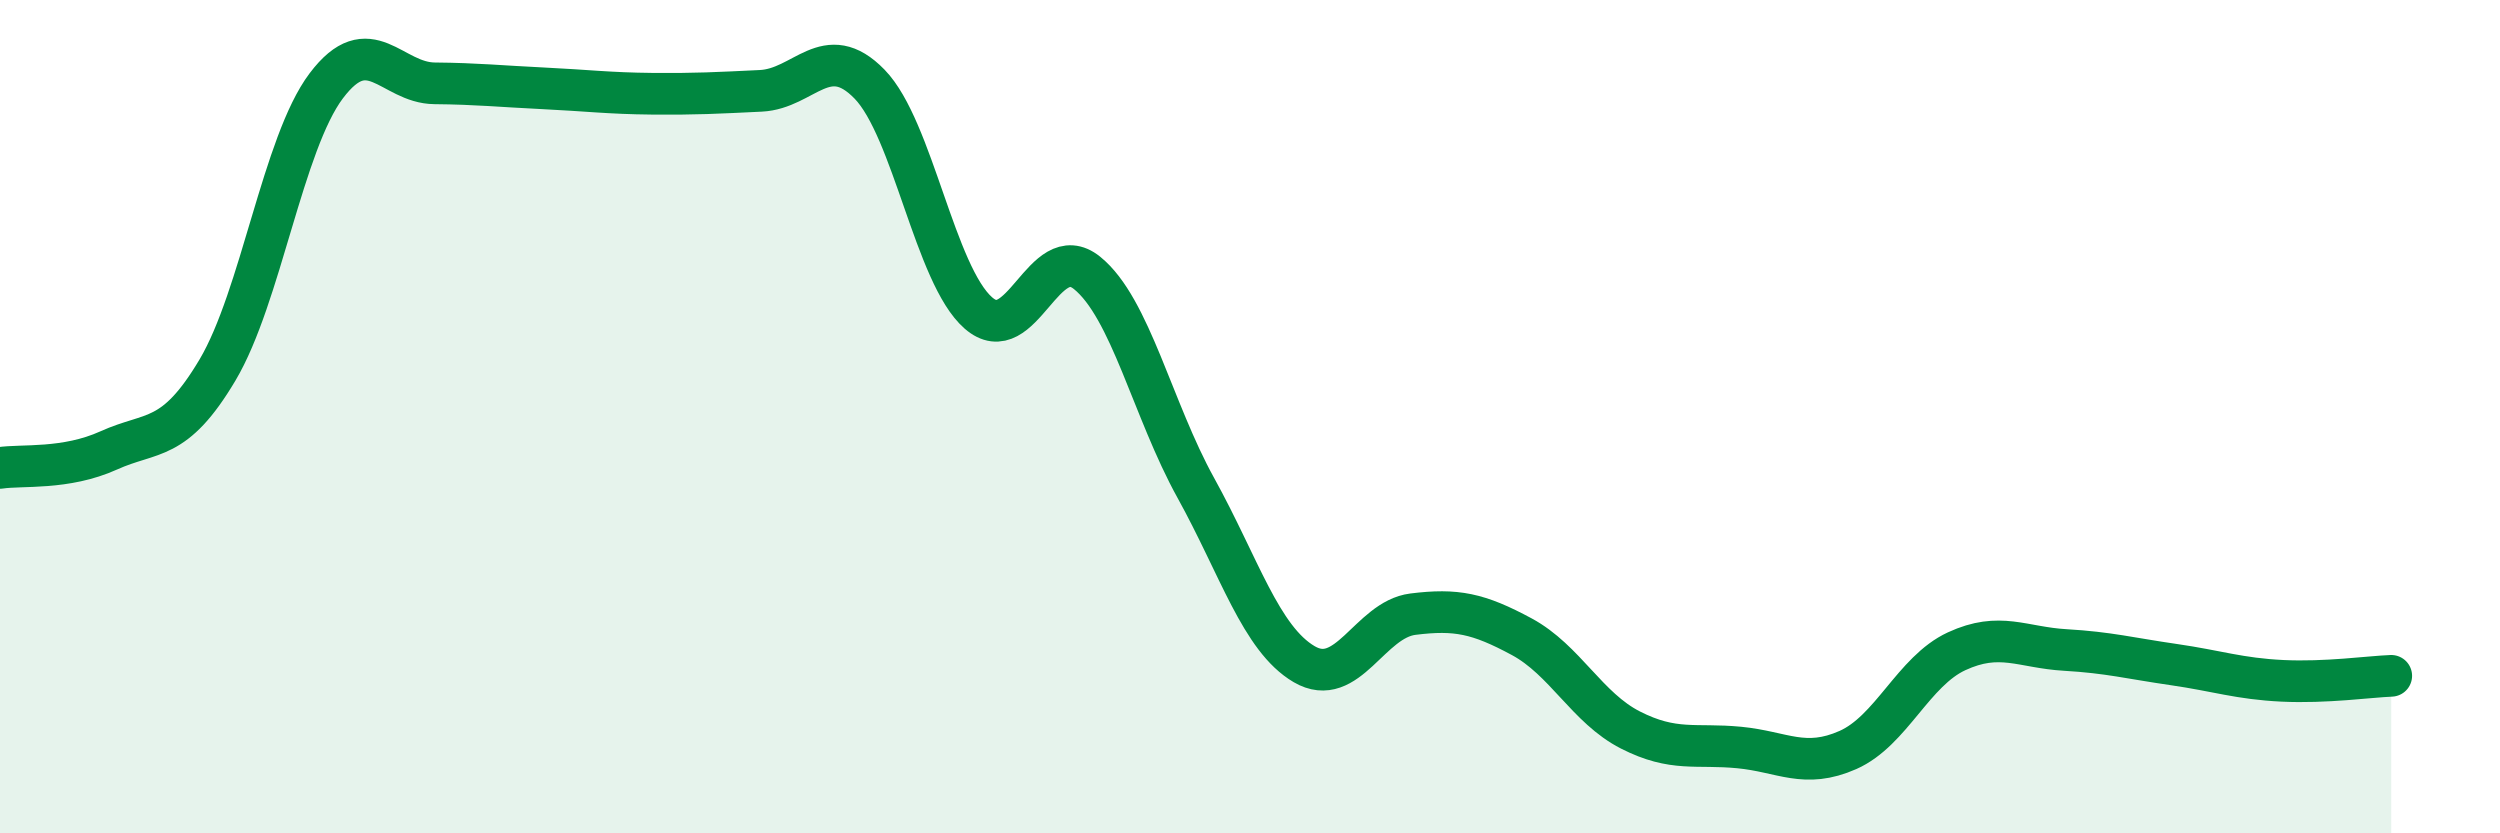
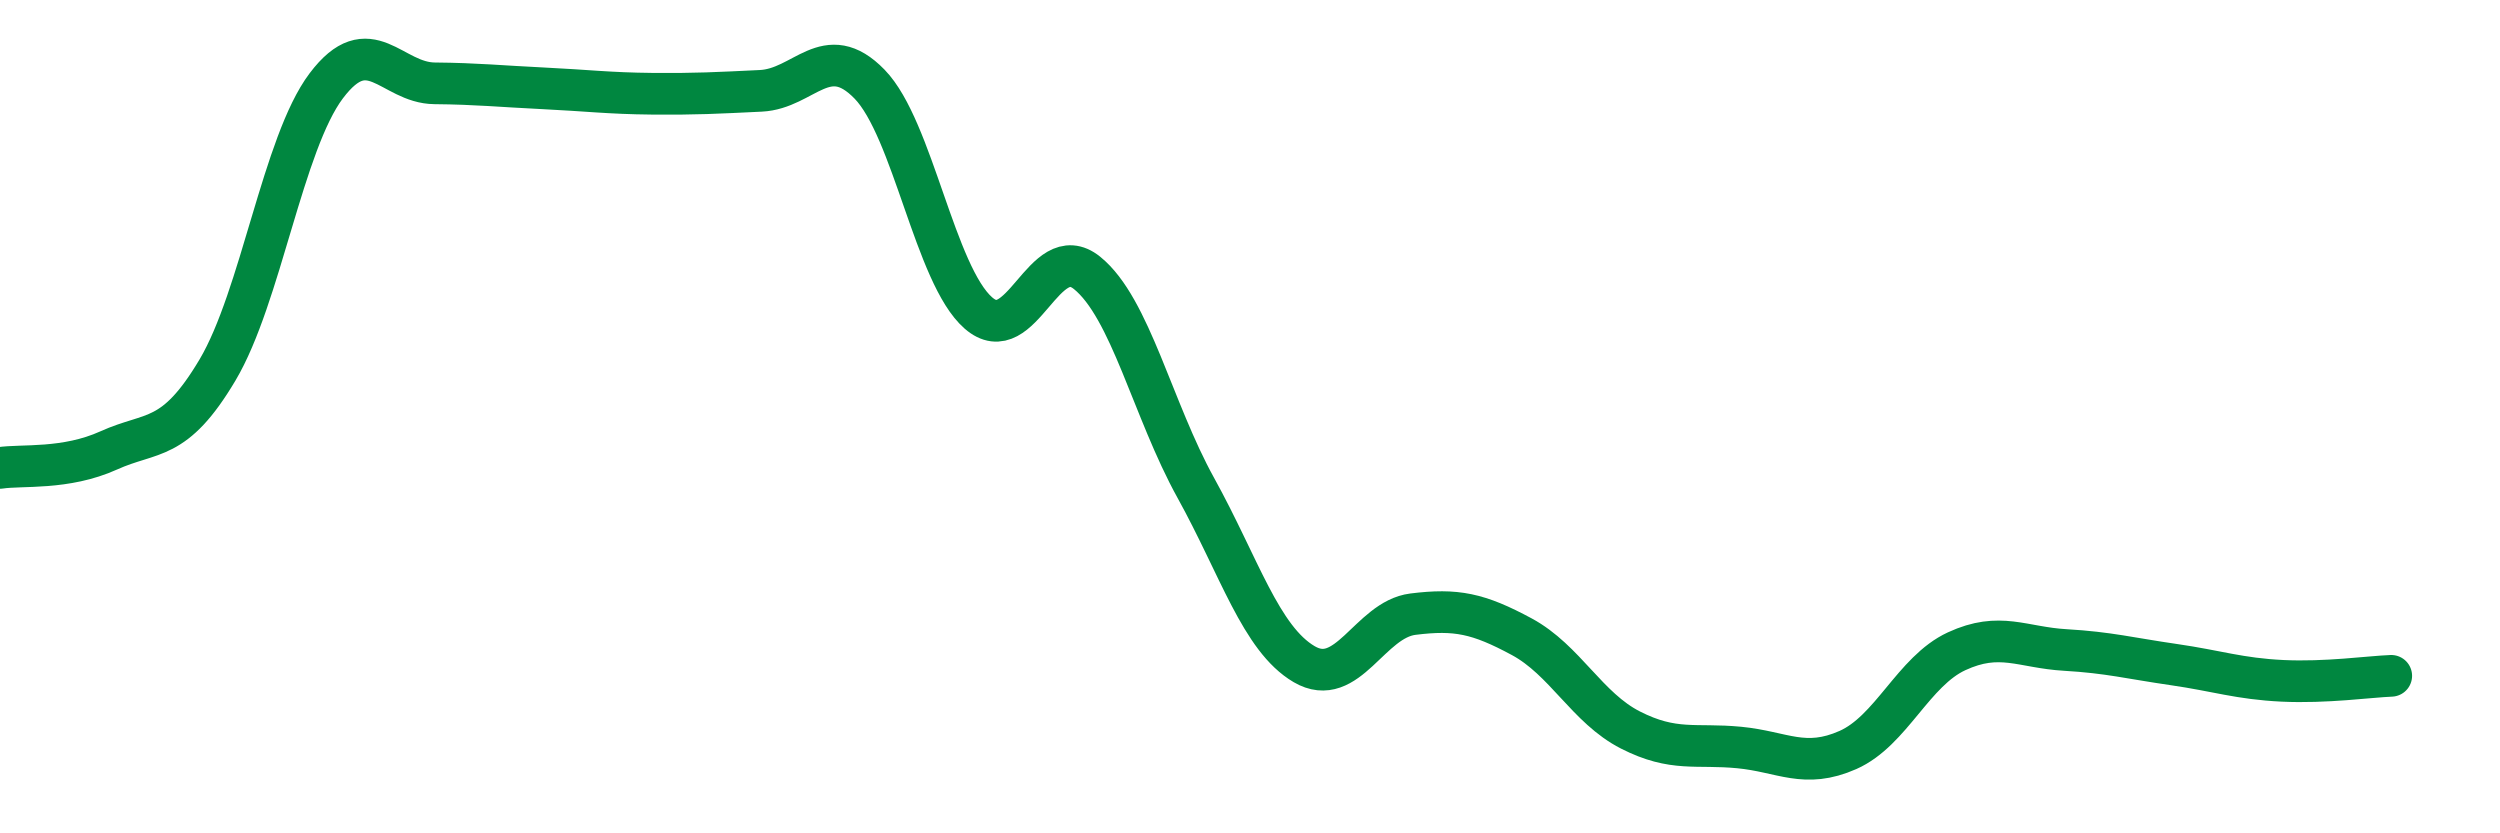
<svg xmlns="http://www.w3.org/2000/svg" width="60" height="20" viewBox="0 0 60 20">
-   <path d="M 0,11.23 C 0.52,11.15 1.57,11.28 2.61,10.81 C 3.65,10.34 4.18,10.63 5.22,8.88 C 6.26,7.13 6.79,3.44 7.83,2.06 C 8.87,0.68 9.39,1.99 10.43,2 C 11.47,2.01 12,2.07 13.04,2.12 C 14.08,2.17 14.61,2.24 15.65,2.25 C 16.69,2.26 17.22,2.23 18.26,2.18 C 19.3,2.13 19.83,0.95 20.87,2.02 C 21.91,3.09 22.44,6.6 23.48,7.51 C 24.52,8.42 25.05,5.71 26.09,6.55 C 27.13,7.39 27.66,9.83 28.7,11.71 C 29.74,13.59 30.26,15.33 31.3,15.94 C 32.34,16.55 32.87,14.87 33.91,14.74 C 34.95,14.61 35.48,14.72 36.52,15.28 C 37.56,15.84 38.09,16.99 39.13,17.52 C 40.17,18.05 40.7,17.84 41.74,17.94 C 42.78,18.04 43.31,18.46 44.35,18 C 45.39,17.54 45.92,16.11 46.96,15.63 C 48,15.15 48.53,15.54 49.57,15.6 C 50.61,15.66 51.13,15.8 52.17,15.95 C 53.21,16.1 53.74,16.29 54.78,16.34 C 55.82,16.39 56.87,16.24 57.39,16.22L57.39 20L0 20Z" fill="#008740" opacity="0.1" stroke-linecap="round" stroke-linejoin="round" />
  <path d="M 0,11.23 C 0.52,11.15 1.57,11.28 2.61,10.81 C 3.65,10.34 4.18,10.63 5.22,8.88 C 6.26,7.13 6.79,3.44 7.83,2.06 C 8.87,0.68 9.39,1.99 10.43,2 C 11.47,2.01 12,2.07 13.04,2.12 C 14.08,2.17 14.61,2.24 15.65,2.25 C 16.69,2.26 17.22,2.23 18.26,2.18 C 19.3,2.13 19.83,0.95 20.87,2.02 C 21.91,3.09 22.44,6.6 23.48,7.51 C 24.52,8.42 25.05,5.71 26.09,6.55 C 27.13,7.39 27.66,9.83 28.7,11.71 C 29.74,13.59 30.26,15.33 31.3,15.94 C 32.34,16.55 32.87,14.87 33.91,14.74 C 34.95,14.61 35.48,14.72 36.52,15.28 C 37.56,15.84 38.09,16.99 39.13,17.52 C 40.17,18.05 40.7,17.84 41.74,17.94 C 42.78,18.04 43.31,18.46 44.35,18 C 45.39,17.54 45.92,16.11 46.96,15.63 C 48,15.15 48.53,15.54 49.57,15.6 C 50.61,15.66 51.13,15.8 52.17,15.95 C 53.21,16.1 53.74,16.29 54.78,16.34 C 55.82,16.39 56.87,16.24 57.39,16.22" stroke="#008740" stroke-width="1" fill="none" stroke-linecap="round" stroke-linejoin="round" />
</svg>